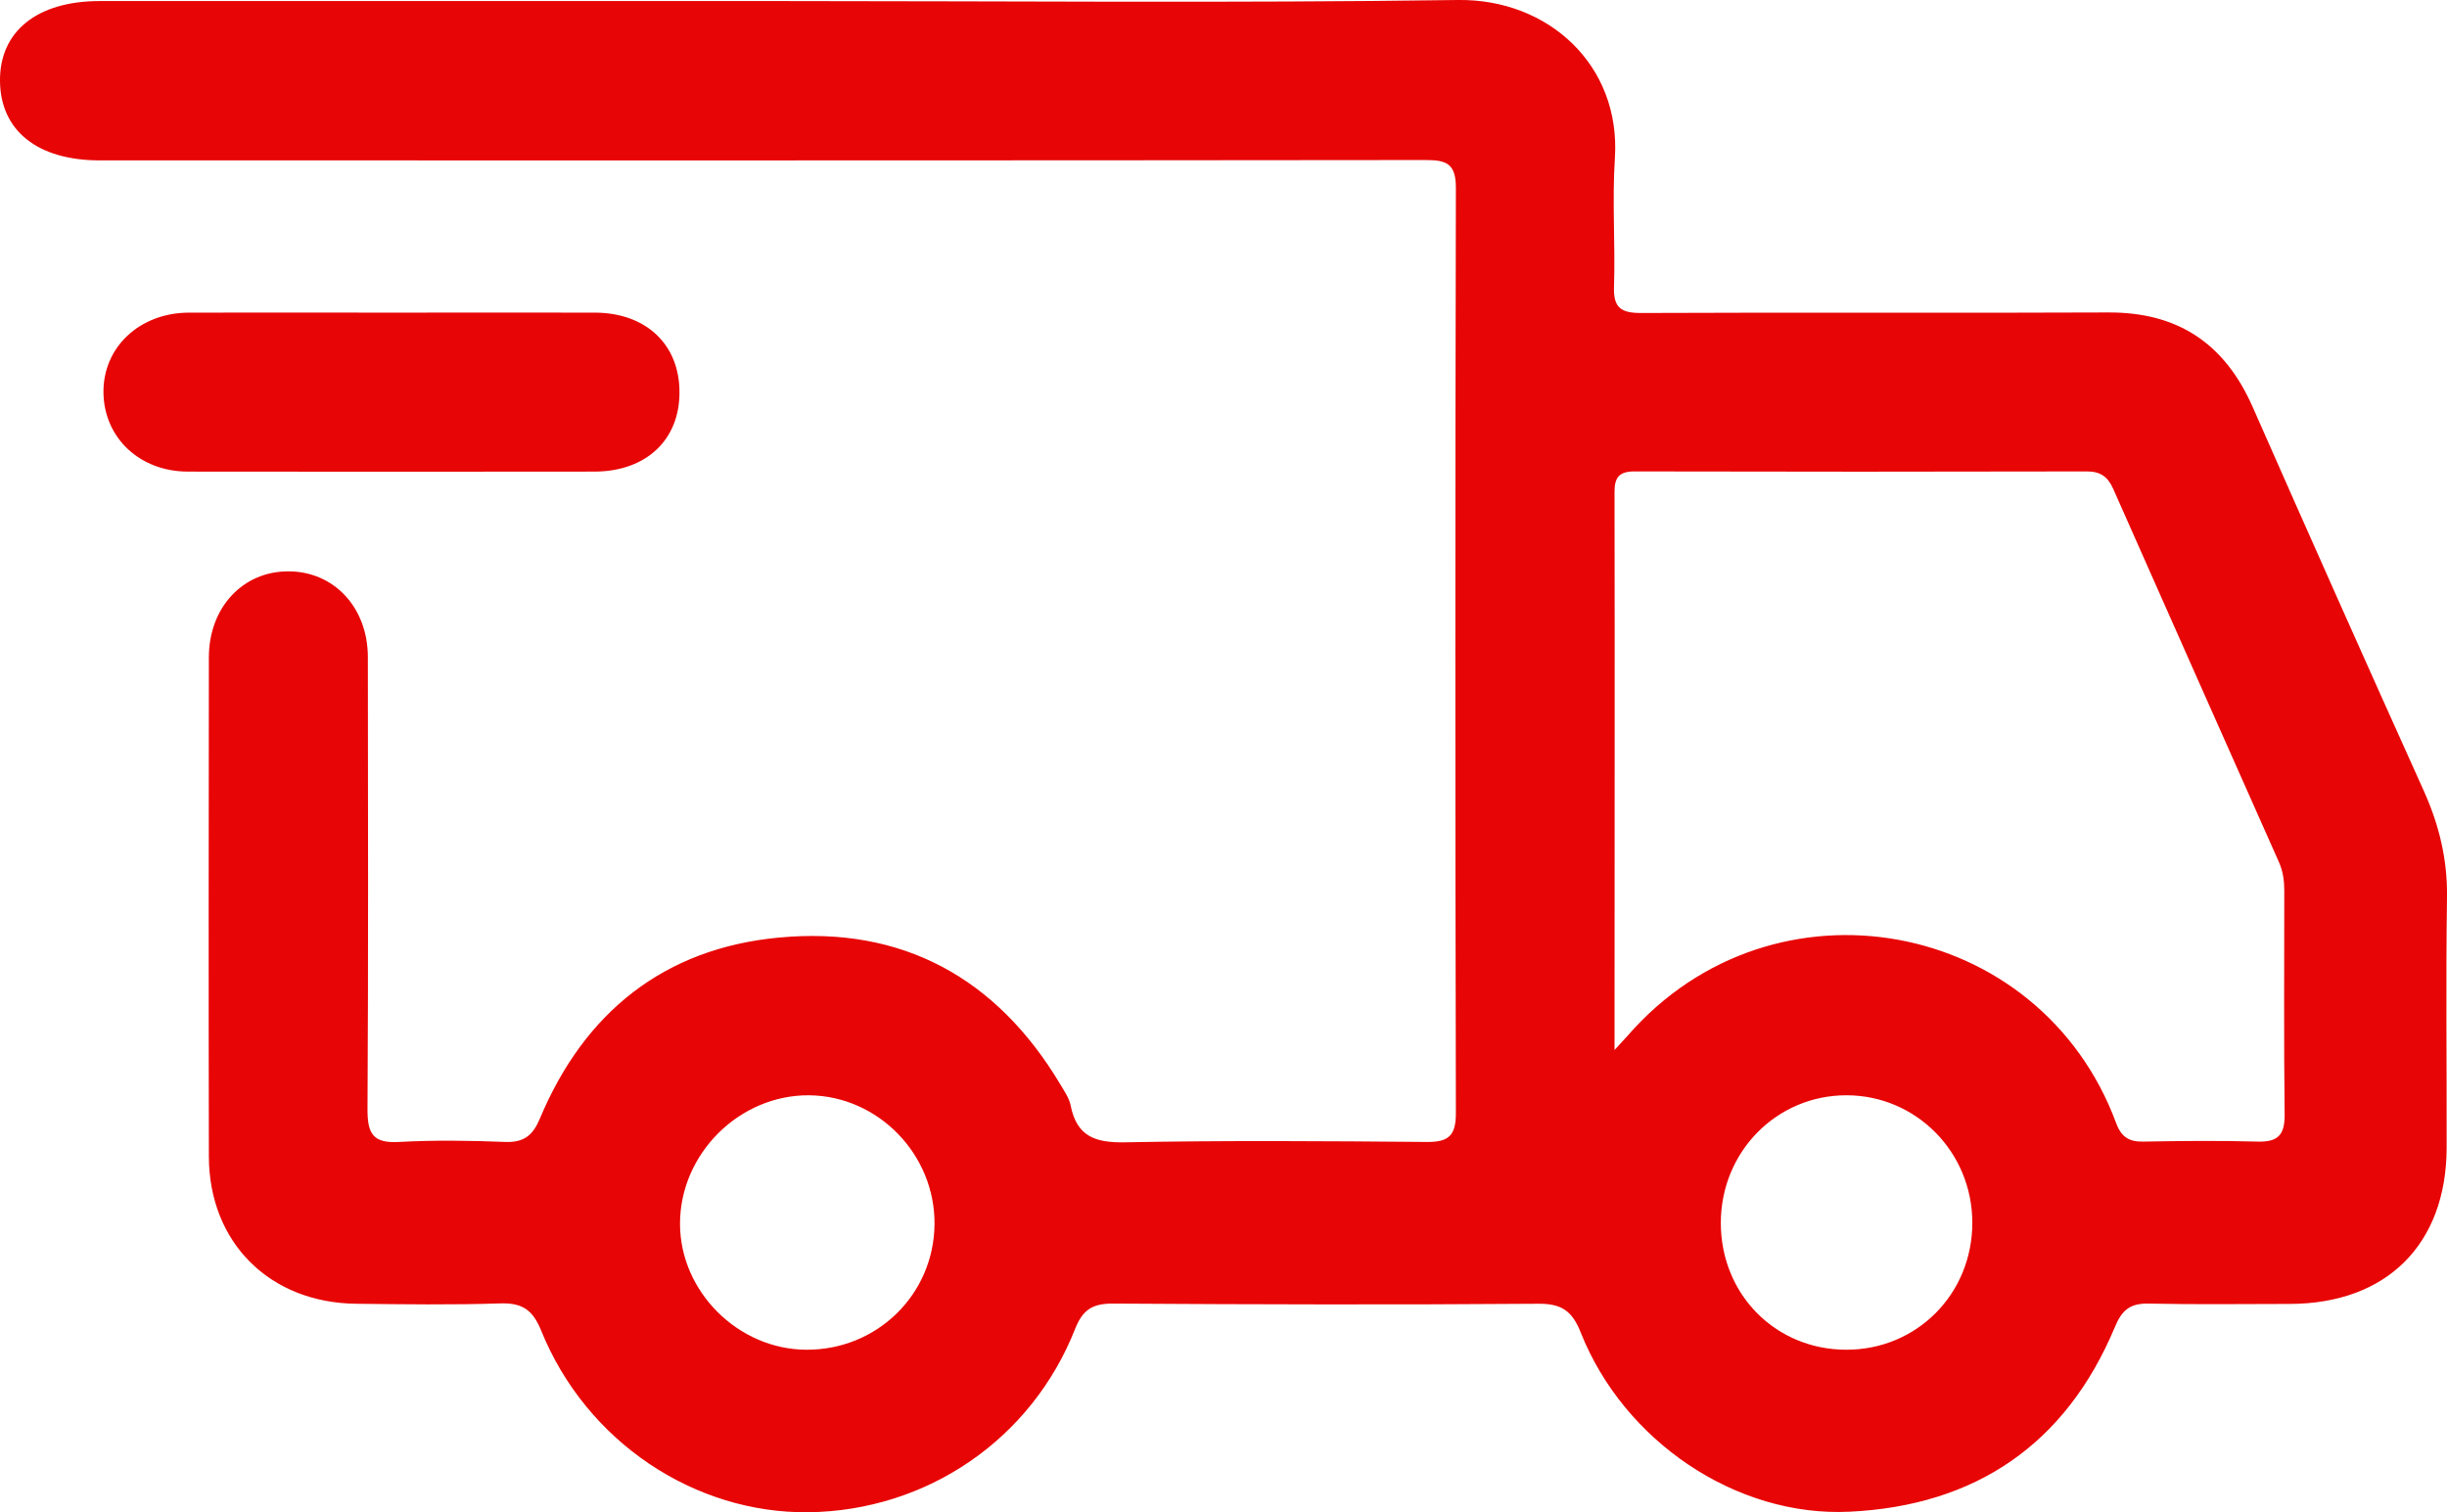
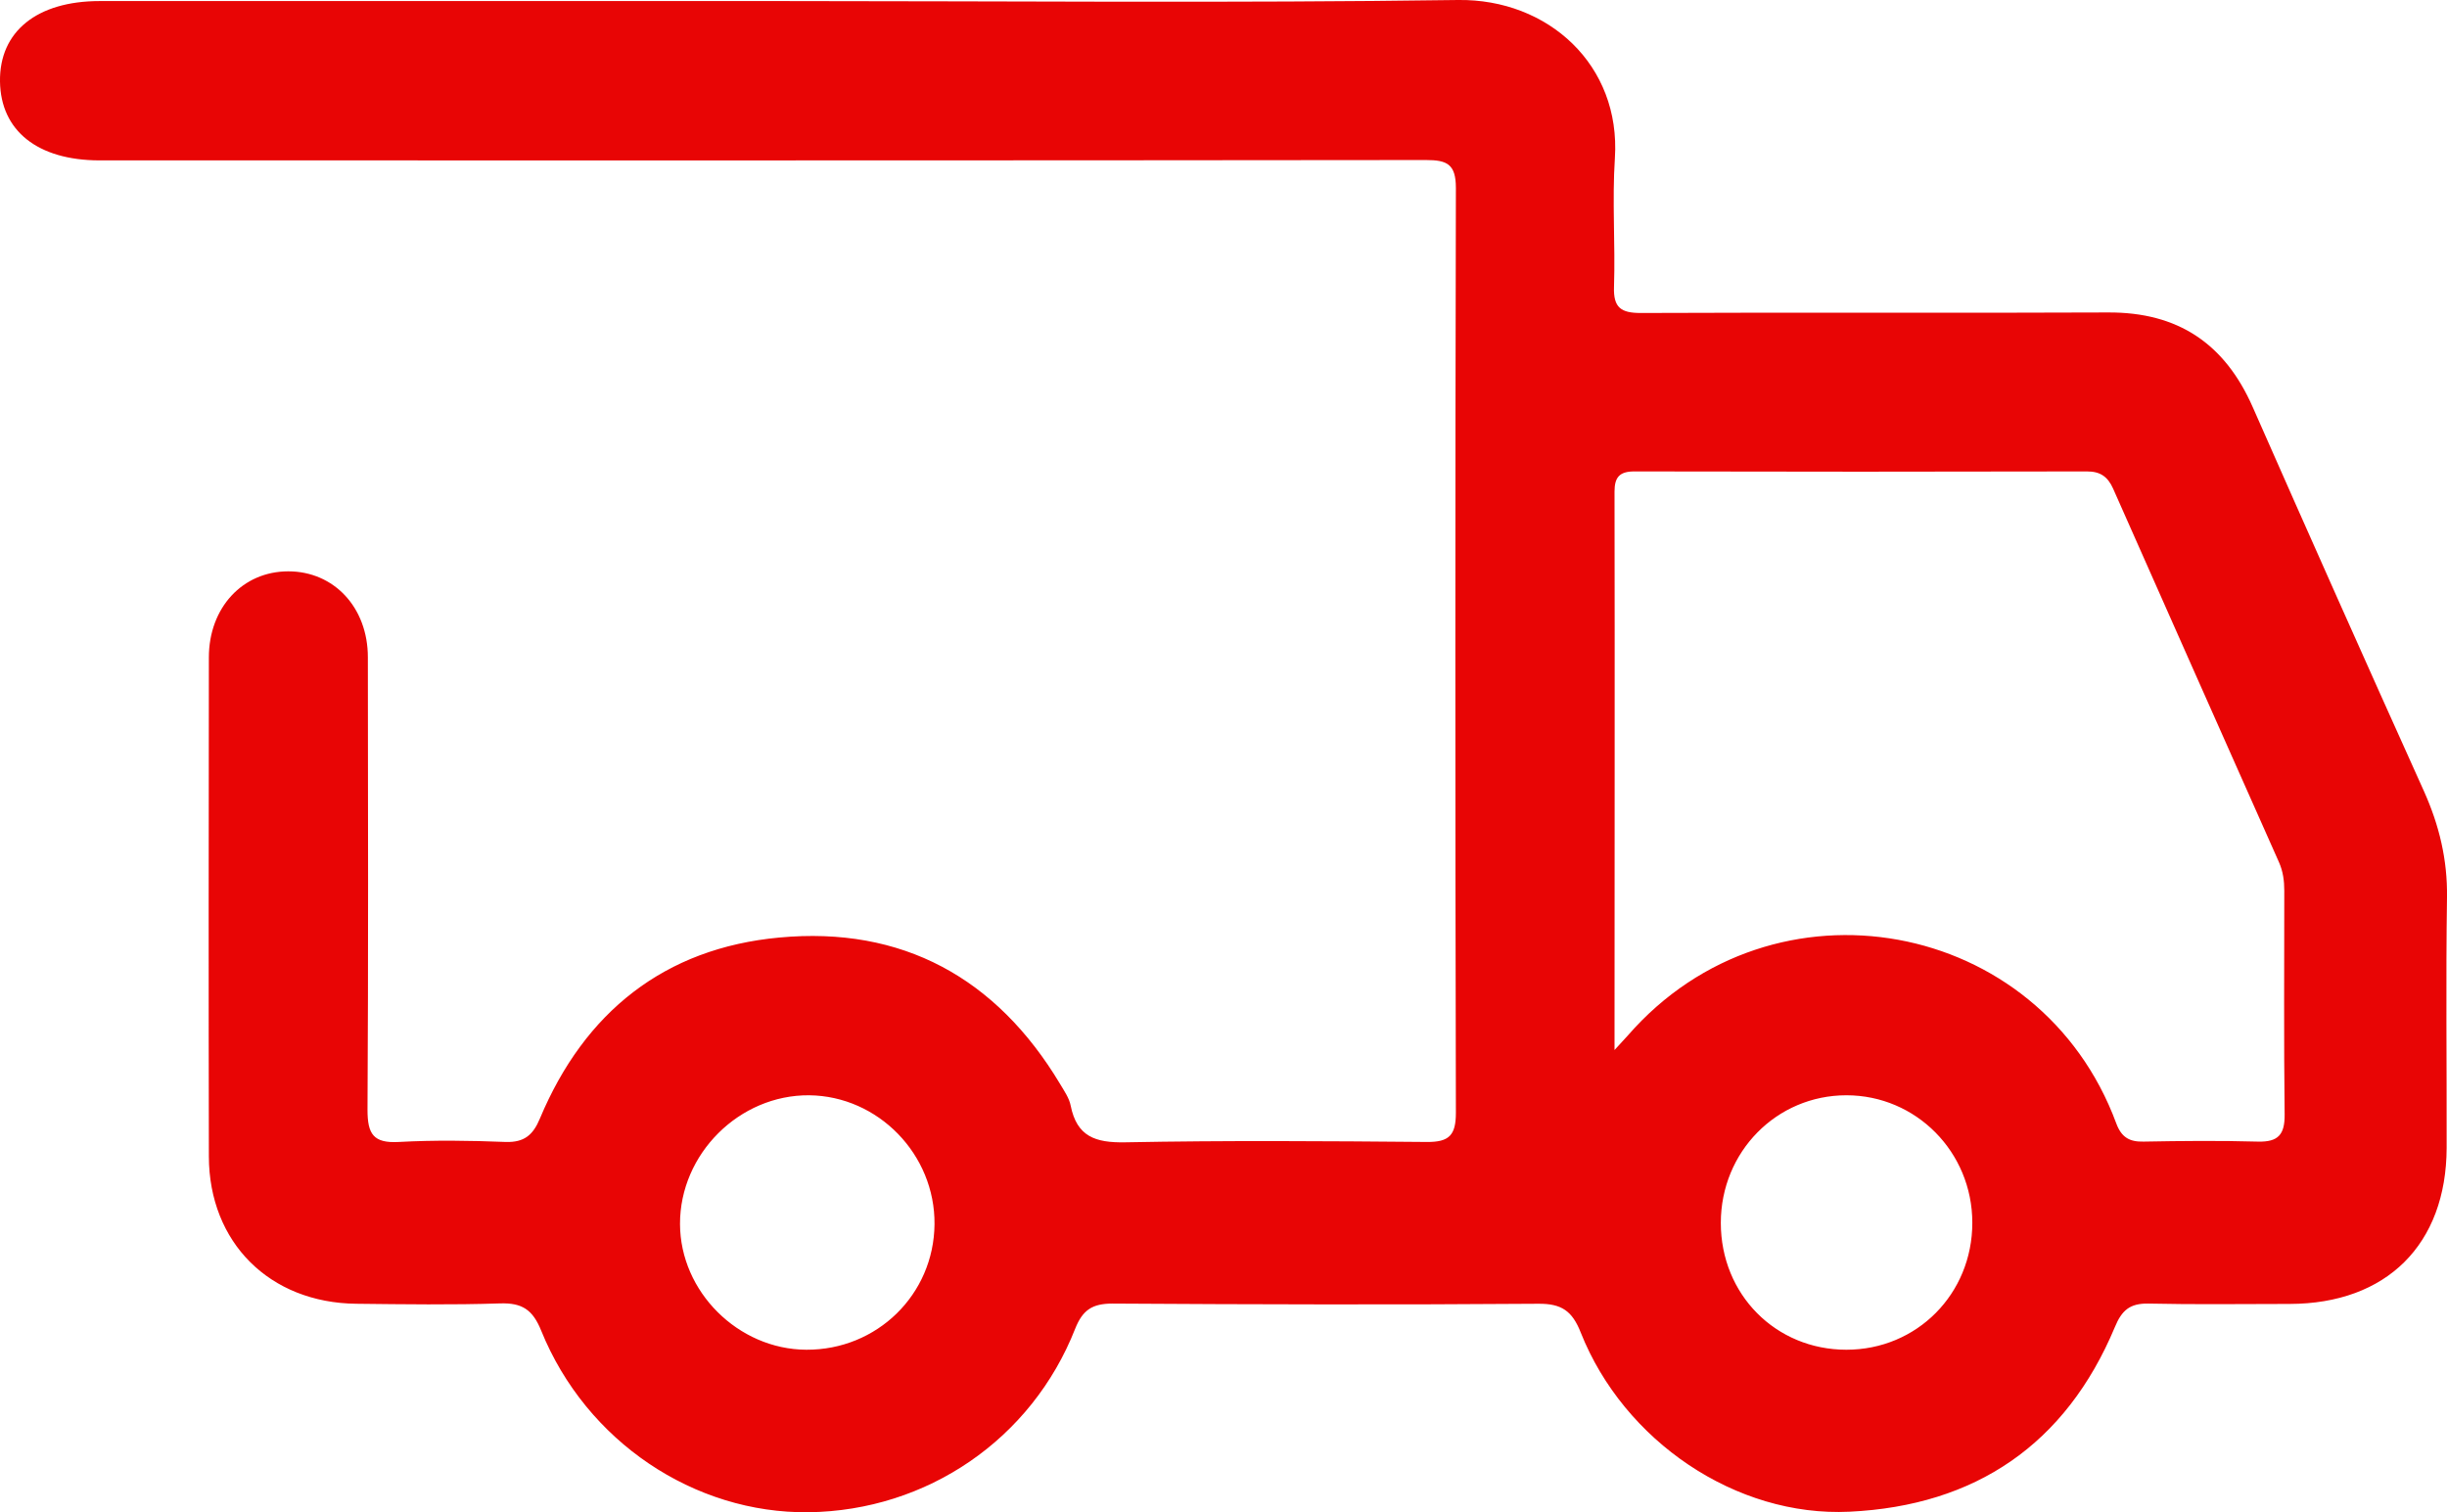
<svg xmlns="http://www.w3.org/2000/svg" id="Vrstva_1" viewBox="0 0 138.36 85.52">
  <g id="C6wCP4">
-     <path d="M44.18.06c12.76,0,25.51.12,38.26-.06,5.1-.07,9.21,3.68,8.87,8.94-.16,2.42.03,4.86-.05,7.29-.04,1.17.4,1.47,1.51,1.47,8.81-.04,17.62.01,26.43-.03,3.95-.02,6.59,1.76,8.17,5.34,3.2,7.26,6.43,14.51,9.69,21.74.86,1.92,1.33,3.87,1.3,5.99-.07,4.72-.01,9.45-.02,14.18-.02,5.45-3.39,8.81-8.88,8.82-2.66,0-5.32.04-7.98-.02-1.05-.02-1.51.38-1.9,1.33-2.78,6.64-7.89,10.1-15,10.44-6.42.31-12.76-3.99-15.2-10.13-.48-1.22-1.08-1.64-2.39-1.63-8.03.06-16.06.04-24.09-.01-1.15,0-1.69.37-2.11,1.43-2.46,6.25-8.38,10.28-15.06,10.37-6.48.08-12.59-4-15.13-10.27-.48-1.19-1.08-1.58-2.33-1.54-2.7.09-5.41.05-8.12.02-4.9-.05-8.33-3.46-8.34-8.33-.02-9.41-.01-18.81,0-28.22,0-2.82,1.91-4.87,4.49-4.87,2.58,0,4.5,2.04,4.5,4.86.01,8.53.03,17.07-.02,25.6,0,1.37.34,1.89,1.77,1.81,2.01-.11,4.04-.08,6.05,0,1.04.03,1.54-.39,1.93-1.33,2.52-6.02,7.05-9.63,13.53-10.23,6.94-.65,12.28,2.27,15.88,8.28.23.39.52.8.6,1.23.35,1.74,1.39,2.1,3.07,2.07,5.69-.11,11.38-.07,17.07-.02,1.26.01,1.64-.38,1.64-1.65-.04-17.43-.04-34.87,0-52.3,0-1.35-.5-1.58-1.69-1.58-25.01.03-50.01.02-75.02.02C2.13,9.06.04,7.4,0,4.61-.04,1.78,2.09.06,5.64.06c12.85,0,25.69,0,38.54,0ZM91.29,59.38c.39-.43.58-.63.76-.83,8.22-9.43,23.32-6.64,27.61,4.98.29.78.74,1.05,1.54,1.03,2.16-.04,4.31-.06,6.47,0,1.15.03,1.52-.4,1.51-1.53-.05-4.22-.02-8.44-.02-12.66,0-.56-.07-1.09-.3-1.61-3.13-7.04-6.26-14.08-9.38-21.13-.3-.67-.72-.97-1.47-.97-8.53.02-17.07.02-25.6,0-.84,0-1.12.33-1.12,1.14.02,10.41,0,20.83,0,31.57ZM52.84,69.24c.04-3.95-3.18-7.26-7.09-7.3-3.95-.03-7.31,3.32-7.3,7.28.01,3.83,3.29,7.09,7.14,7.11,4,.02,7.21-3.12,7.25-7.09ZM97.3,69.16c0,4.04,3.1,7.17,7.1,7.17,3.99,0,7.12-3.16,7.12-7.18,0-4-3.18-7.21-7.12-7.21-3.95,0-7.1,3.2-7.1,7.22Z" fill="#e80505" stroke-width="0" />
-     <path d="M22.23,17.68c3.8,0,7.61-.01,11.41,0,2.9.01,4.79,1.81,4.78,4.52,0,2.69-1.9,4.47-4.82,4.47-7.66.01-15.31.01-22.97,0-2.73,0-4.74-1.91-4.78-4.45-.04-2.57,2.03-4.53,4.83-4.54,3.85-.01,7.7,0,11.55,0Z" fill="#e80505" stroke-width="0" />
+     <path d="M44.18.06c12.76,0,25.51.12,38.26-.06,5.1-.07,9.21,3.68,8.87,8.94-.16,2.42.03,4.86-.05,7.29-.04,1.17.4,1.47,1.51,1.47,8.81-.04,17.62.01,26.43-.03,3.95-.02,6.59,1.76,8.17,5.34,3.2,7.26,6.43,14.51,9.69,21.74.86,1.92,1.33,3.87,1.3,5.99-.07,4.72-.01,9.45-.02,14.18-.02,5.45-3.39,8.81-8.88,8.82-2.66,0-5.32.04-7.98-.02-1.05-.02-1.51.38-1.9,1.33-2.78,6.64-7.89,10.1-15,10.44-6.42.31-12.76-3.99-15.2-10.13-.48-1.22-1.08-1.64-2.39-1.63-8.03.06-16.06.04-24.09-.01-1.15,0-1.69.37-2.11,1.43-2.46,6.25-8.38,10.28-15.06,10.37-6.48.08-12.59-4-15.13-10.27-.48-1.19-1.08-1.58-2.33-1.54-2.7.09-5.41.05-8.12.02-4.9-.05-8.33-3.46-8.34-8.33-.02-9.41-.01-18.81,0-28.22,0-2.82,1.91-4.87,4.49-4.87,2.58,0,4.5,2.04,4.5,4.86.01,8.53.03,17.07-.02,25.6,0,1.37.34,1.89,1.77,1.81,2.01-.11,4.04-.08,6.05,0,1.04.03,1.54-.39,1.93-1.33,2.52-6.02,7.05-9.63,13.53-10.23,6.94-.65,12.28,2.27,15.88,8.28.23.39.52.8.6,1.23.35,1.74,1.39,2.1,3.07,2.07,5.69-.11,11.38-.07,17.07-.02,1.26.01,1.64-.38,1.64-1.65-.04-17.43-.04-34.87,0-52.3,0-1.35-.5-1.58-1.69-1.58-25.01.03-50.01.02-75.02.02C2.13,9.06.04,7.4,0,4.61-.04,1.78,2.09.06,5.64.06ZM91.29,59.38c.39-.43.58-.63.76-.83,8.22-9.43,23.32-6.64,27.61,4.98.29.78.74,1.05,1.54,1.03,2.16-.04,4.31-.06,6.47,0,1.15.03,1.52-.4,1.51-1.53-.05-4.22-.02-8.44-.02-12.66,0-.56-.07-1.09-.3-1.61-3.13-7.04-6.26-14.08-9.38-21.13-.3-.67-.72-.97-1.47-.97-8.53.02-17.07.02-25.6,0-.84,0-1.12.33-1.12,1.14.02,10.41,0,20.83,0,31.57ZM52.84,69.24c.04-3.95-3.18-7.26-7.09-7.3-3.95-.03-7.31,3.32-7.3,7.28.01,3.83,3.29,7.09,7.14,7.11,4,.02,7.21-3.12,7.25-7.09ZM97.3,69.16c0,4.04,3.1,7.17,7.1,7.17,3.99,0,7.12-3.16,7.12-7.18,0-4-3.18-7.21-7.12-7.21-3.95,0-7.1,3.2-7.1,7.22Z" fill="#e80505" stroke-width="0" />
  </g>
</svg>